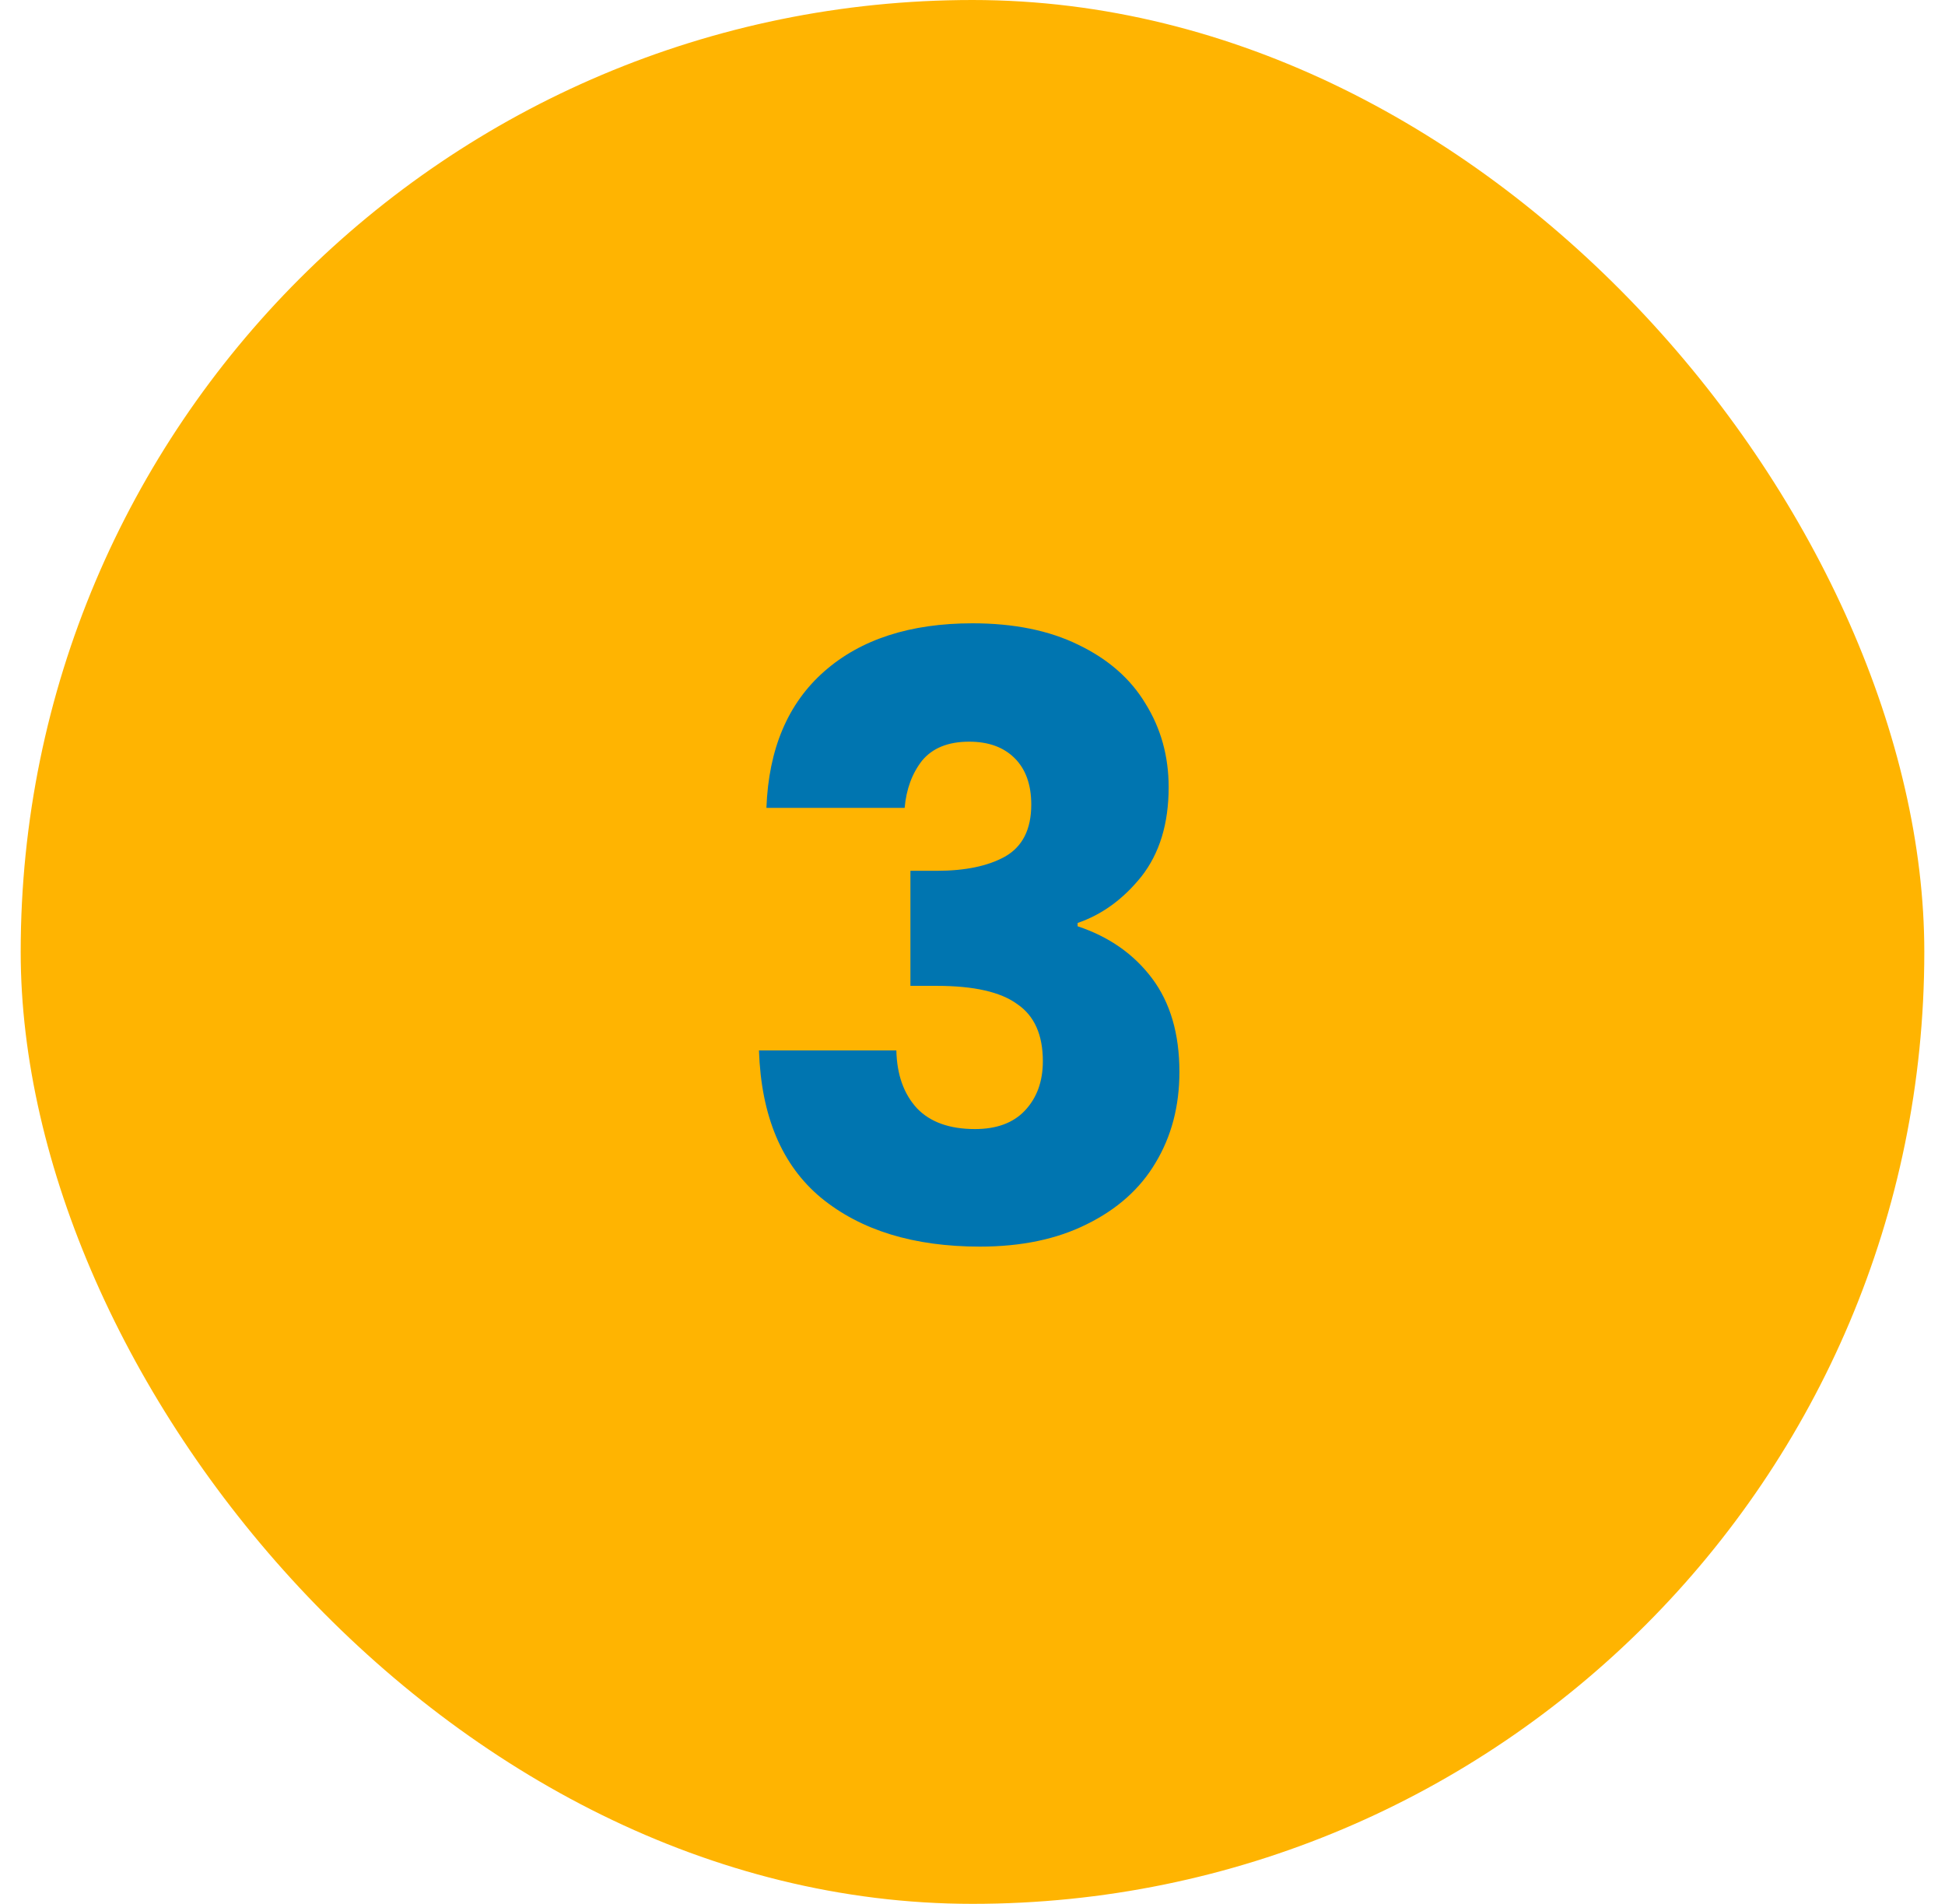
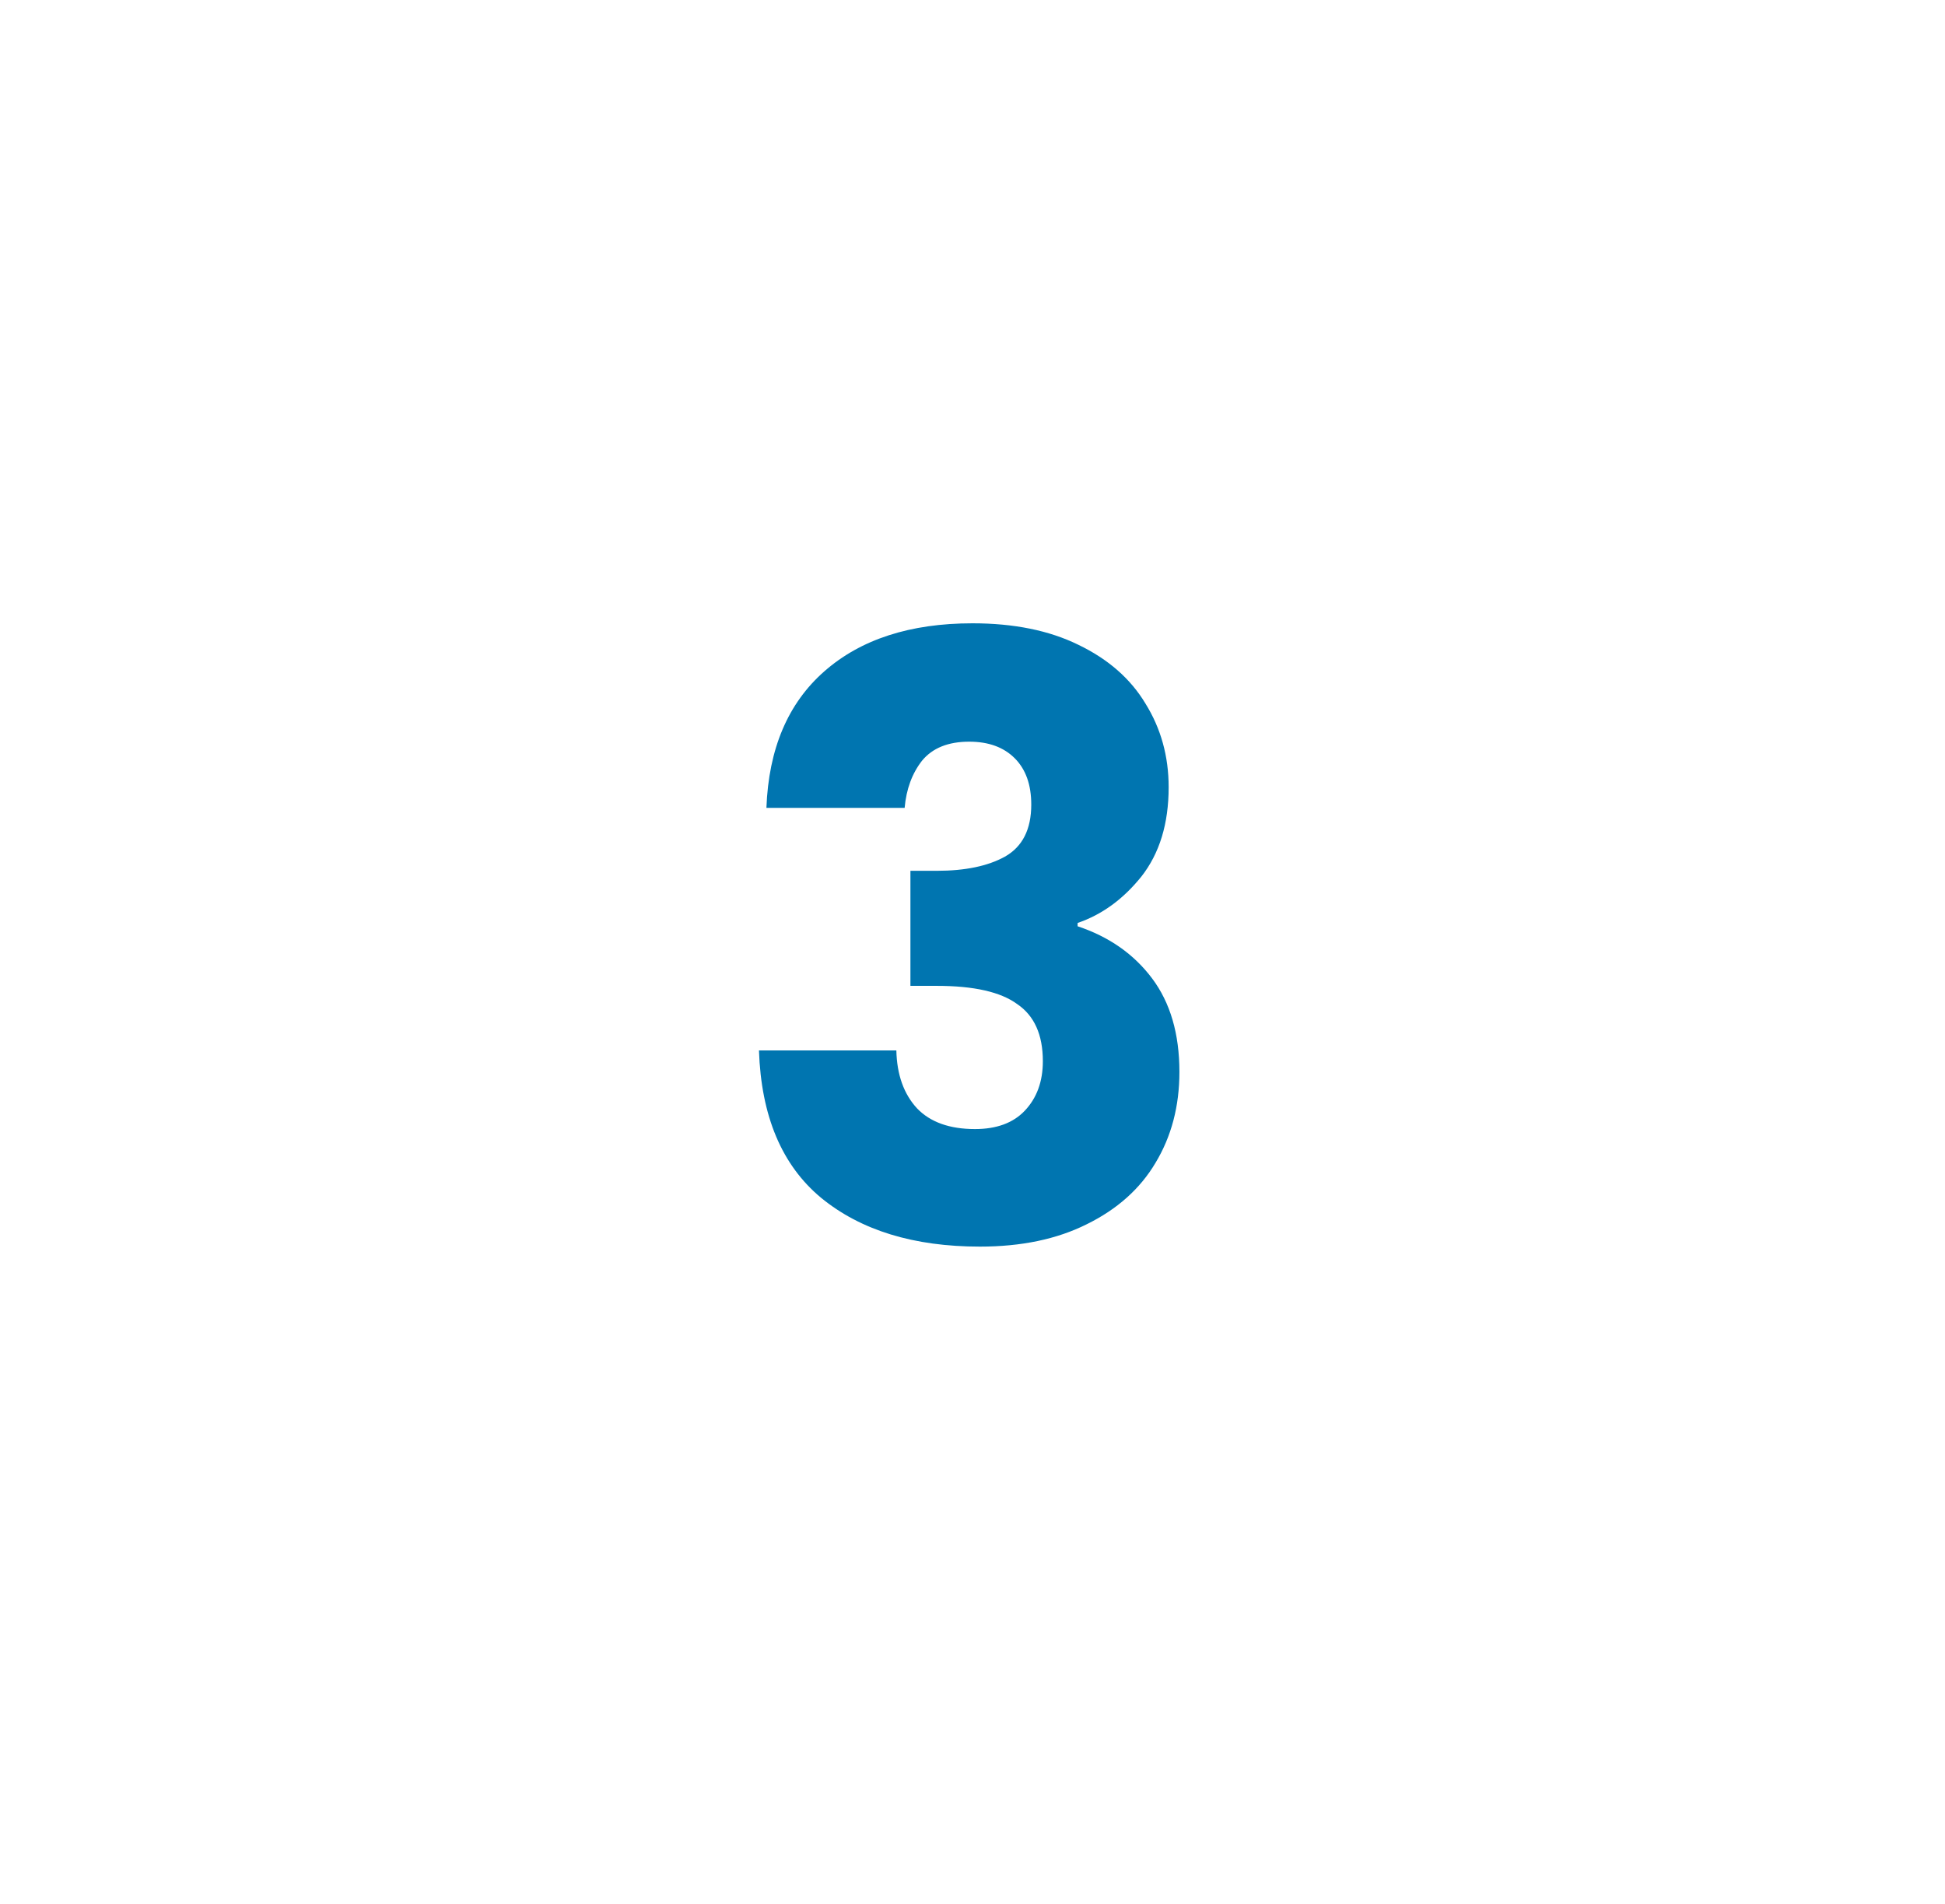
<svg xmlns="http://www.w3.org/2000/svg" width="47" height="46" viewBox="0 0 47 46" fill="none">
-   <rect x="0.5" width="46" height="46" rx="23" fill="#FFB401" />
  <path d="M18.52 19.52C18.573 18.093 19.04 16.993 19.92 16.22C20.8 15.447 21.993 15.06 23.5 15.06C24.5 15.06 25.353 15.233 26.06 15.58C26.78 15.927 27.32 16.4 27.68 17C28.053 17.6 28.24 18.273 28.24 19.02C28.24 19.9 28.02 20.62 27.58 21.18C27.14 21.727 26.627 22.1 26.04 22.3V22.38C26.8 22.633 27.4 23.053 27.84 23.64C28.28 24.227 28.5 24.98 28.5 25.9C28.5 26.727 28.307 27.46 27.92 28.1C27.547 28.727 26.993 29.22 26.26 29.58C25.54 29.94 24.68 30.12 23.68 30.12C22.08 30.12 20.8 29.727 19.84 28.94C18.893 28.153 18.393 26.967 18.34 25.38H21.66C21.673 25.967 21.84 26.433 22.16 26.78C22.48 27.113 22.947 27.28 23.56 27.28C24.08 27.28 24.48 27.133 24.76 26.84C25.053 26.533 25.2 26.133 25.2 25.64C25.2 25 24.993 24.54 24.58 24.26C24.18 23.967 23.533 23.82 22.64 23.82H22V21.04H22.64C23.32 21.04 23.867 20.927 24.28 20.7C24.707 20.46 24.92 20.04 24.92 19.44C24.92 18.96 24.787 18.587 24.52 18.32C24.253 18.053 23.887 17.92 23.42 17.92C22.913 17.92 22.533 18.073 22.28 18.38C22.04 18.687 21.9 19.067 21.86 19.52H18.52Z" fill="#0075B0" />
</svg>